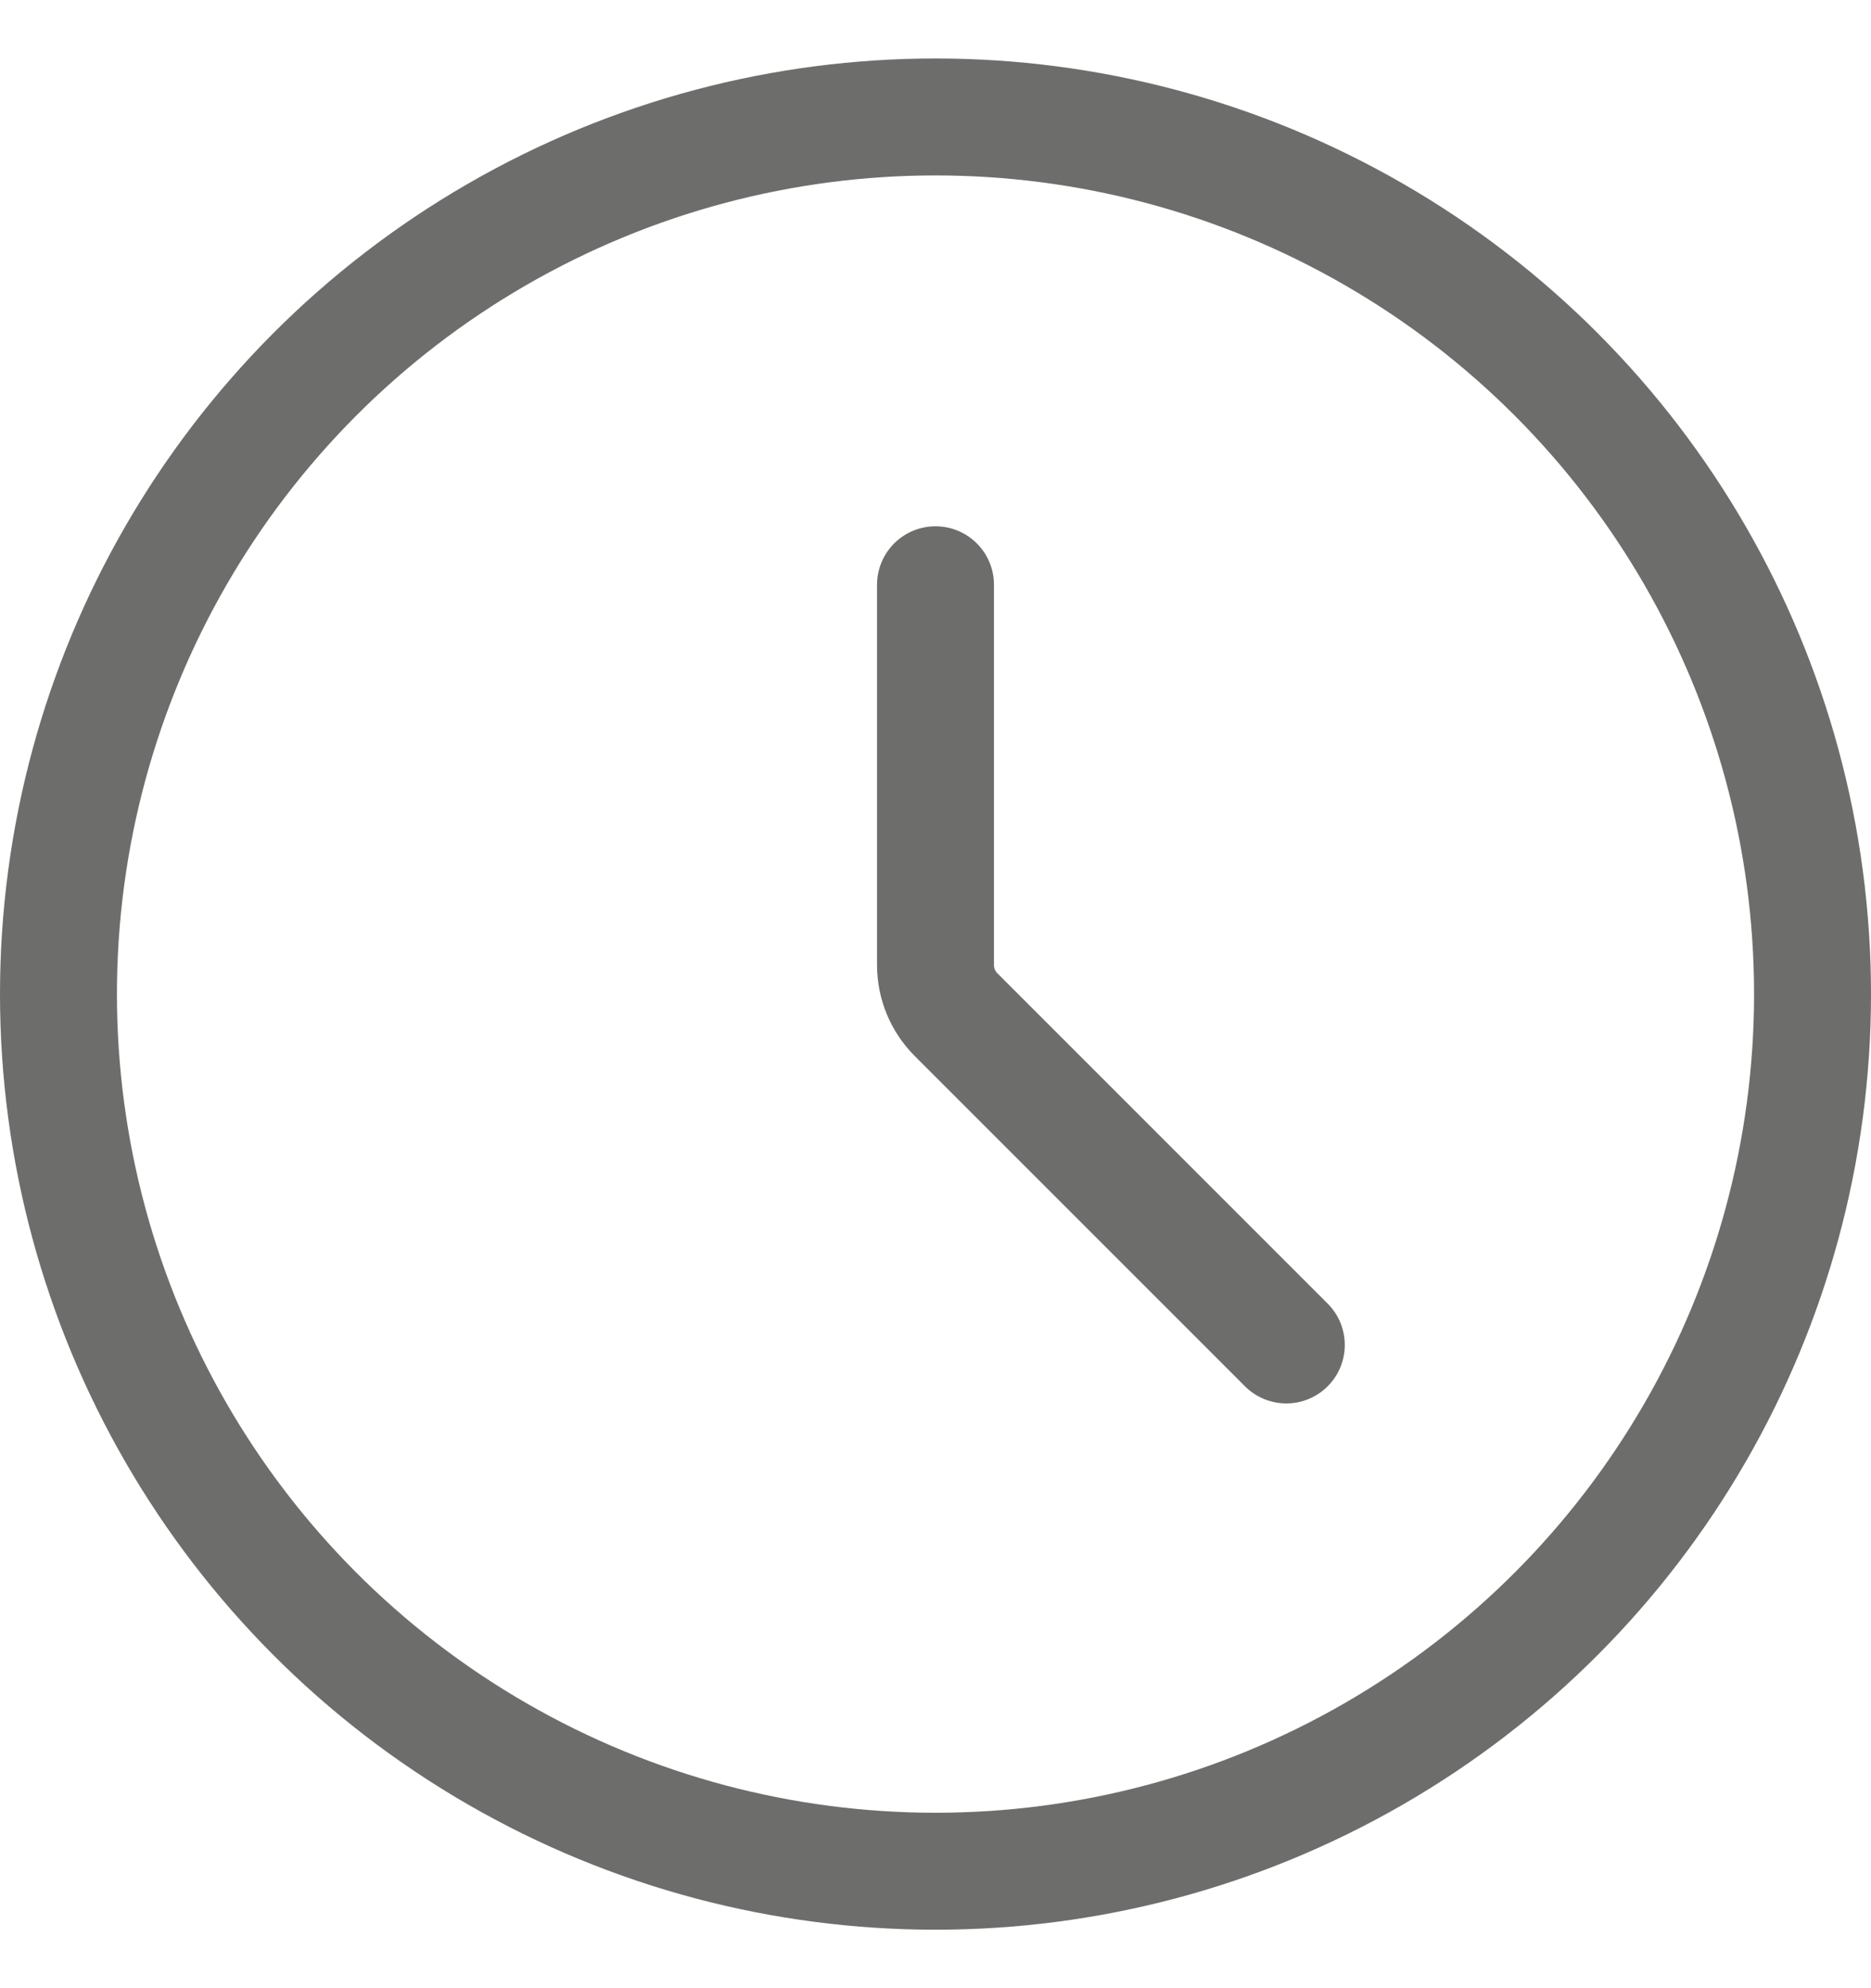
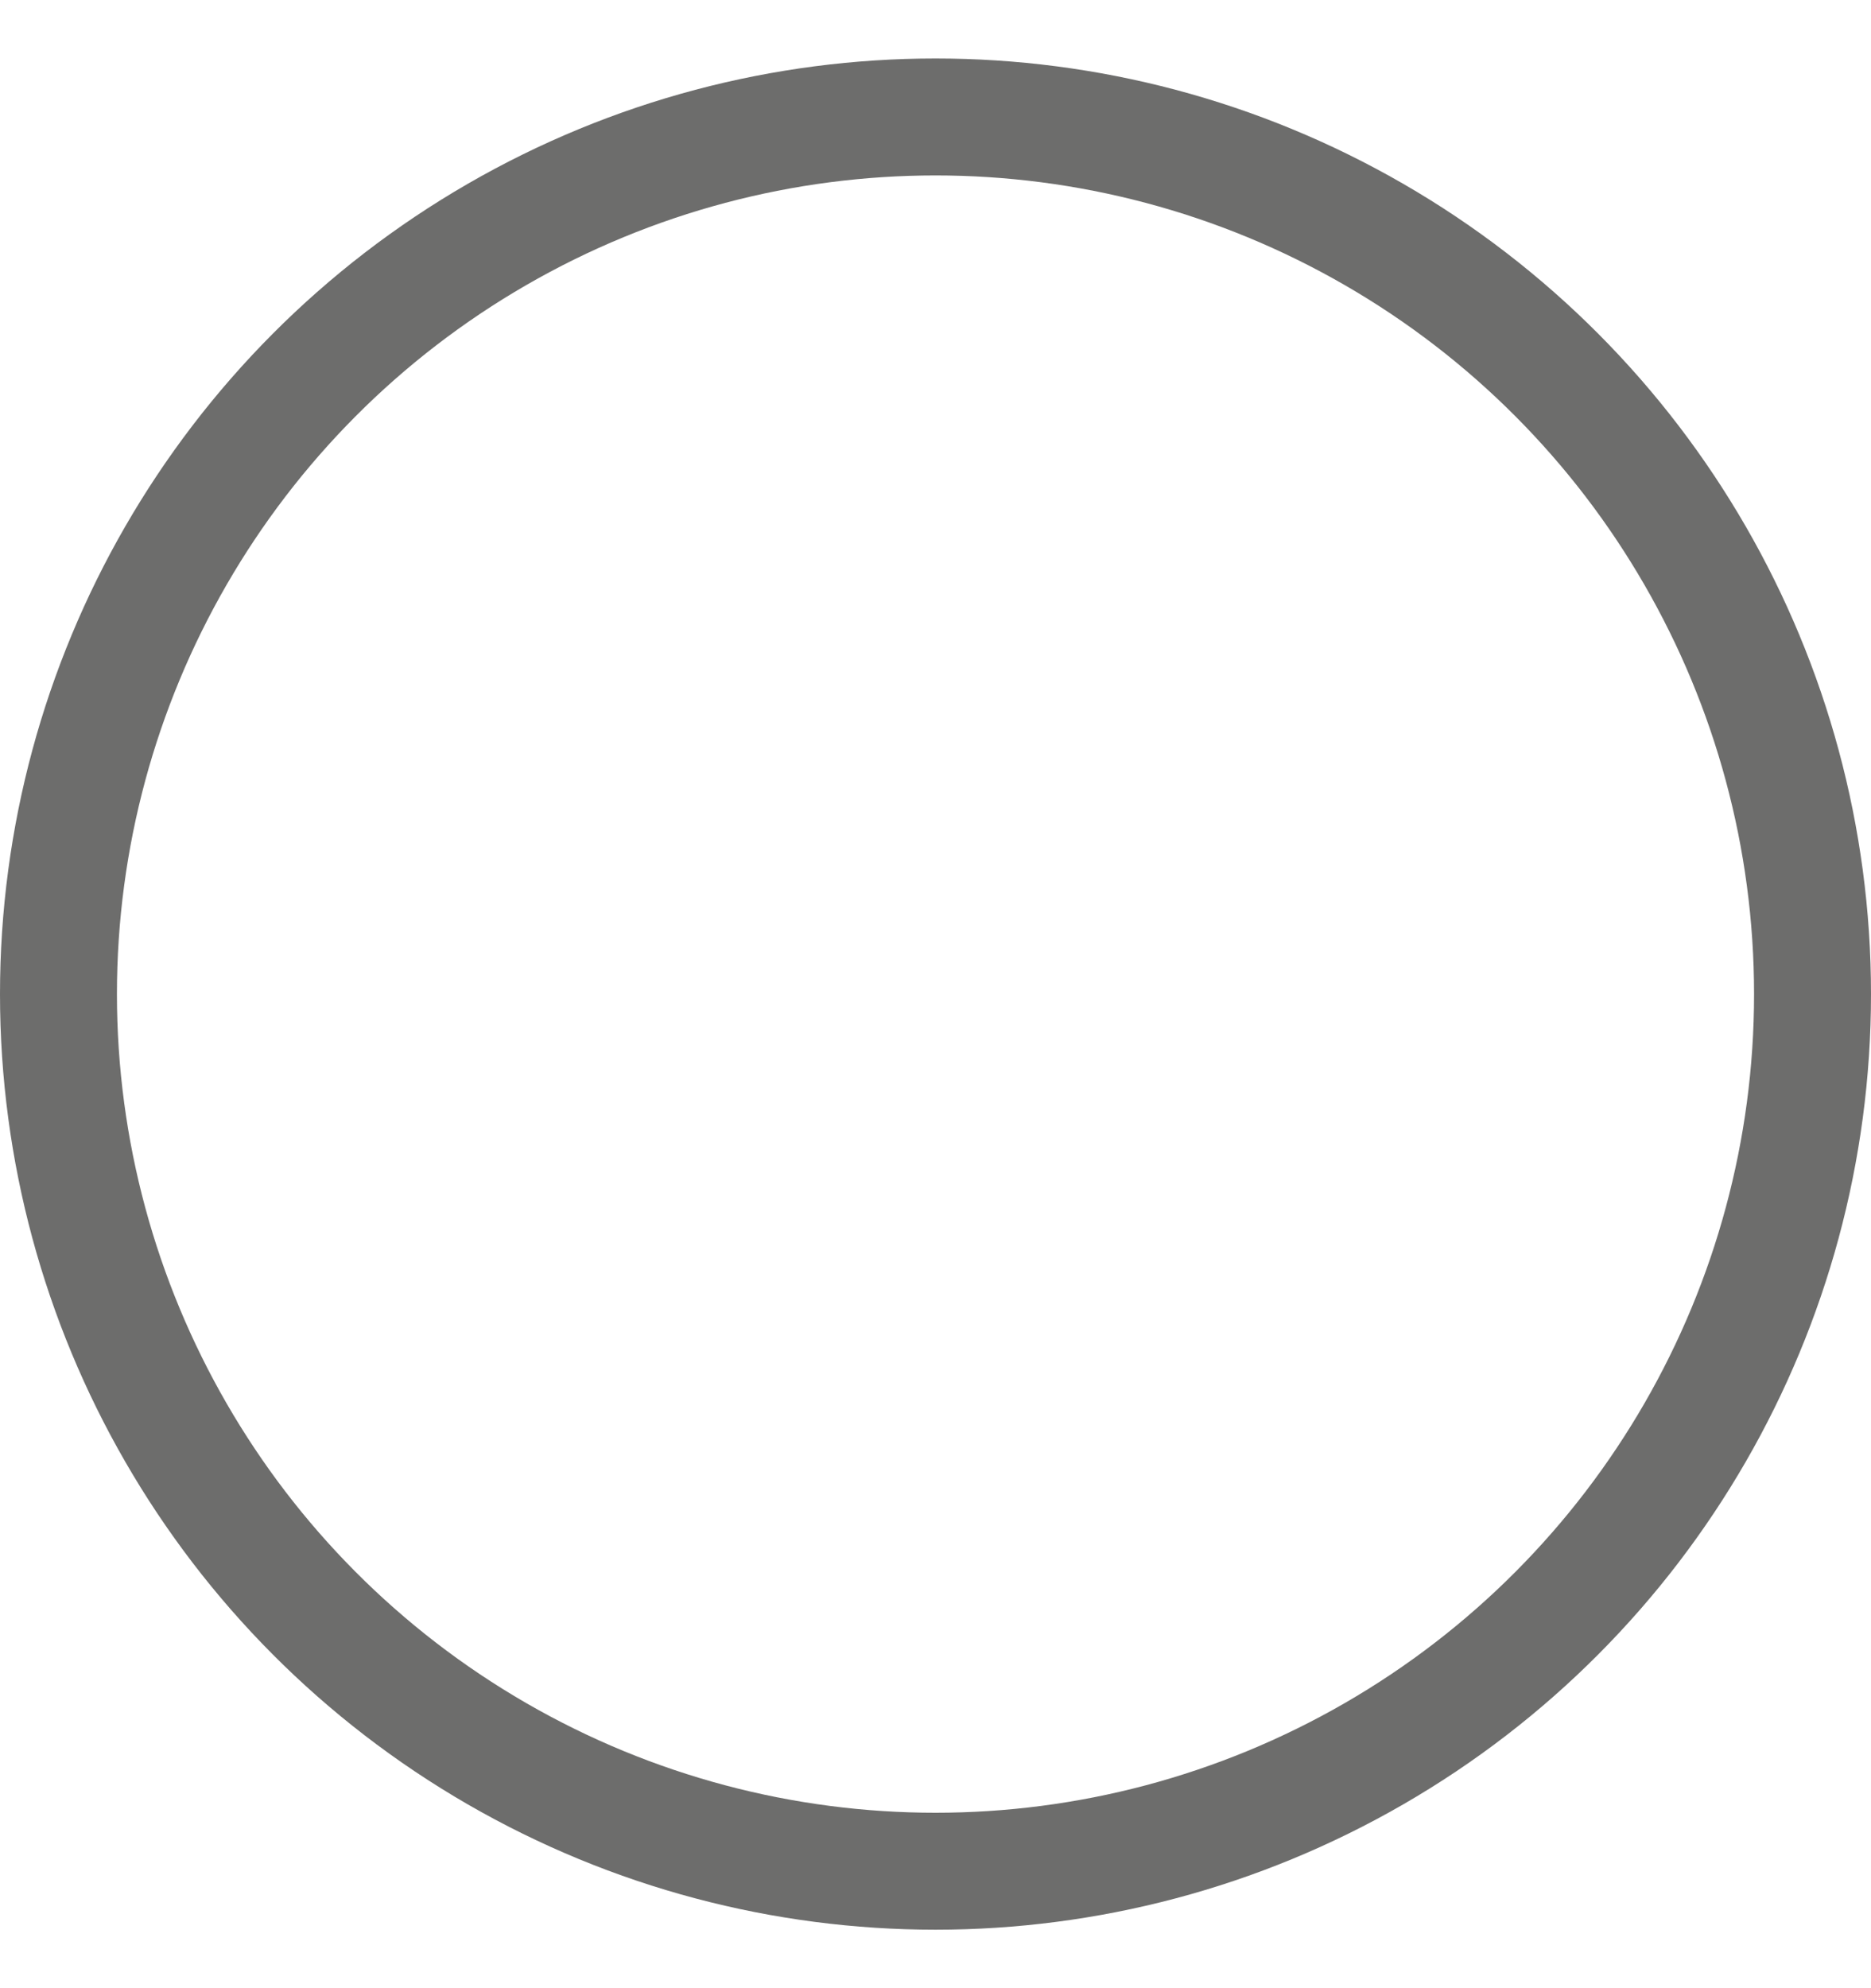
<svg xmlns="http://www.w3.org/2000/svg" width="16" height="17" viewBox="0 0 16 17" fill="none">
  <circle cx="8" cy="8.5" r="7.5" stroke="#6D6D6C" />
-   <path d="M8 5L8 8.251C8 8.411 8.063 8.563 8.176 8.676L11 11.5" stroke="#6D6D6C" stroke-linecap="round" />
</svg>